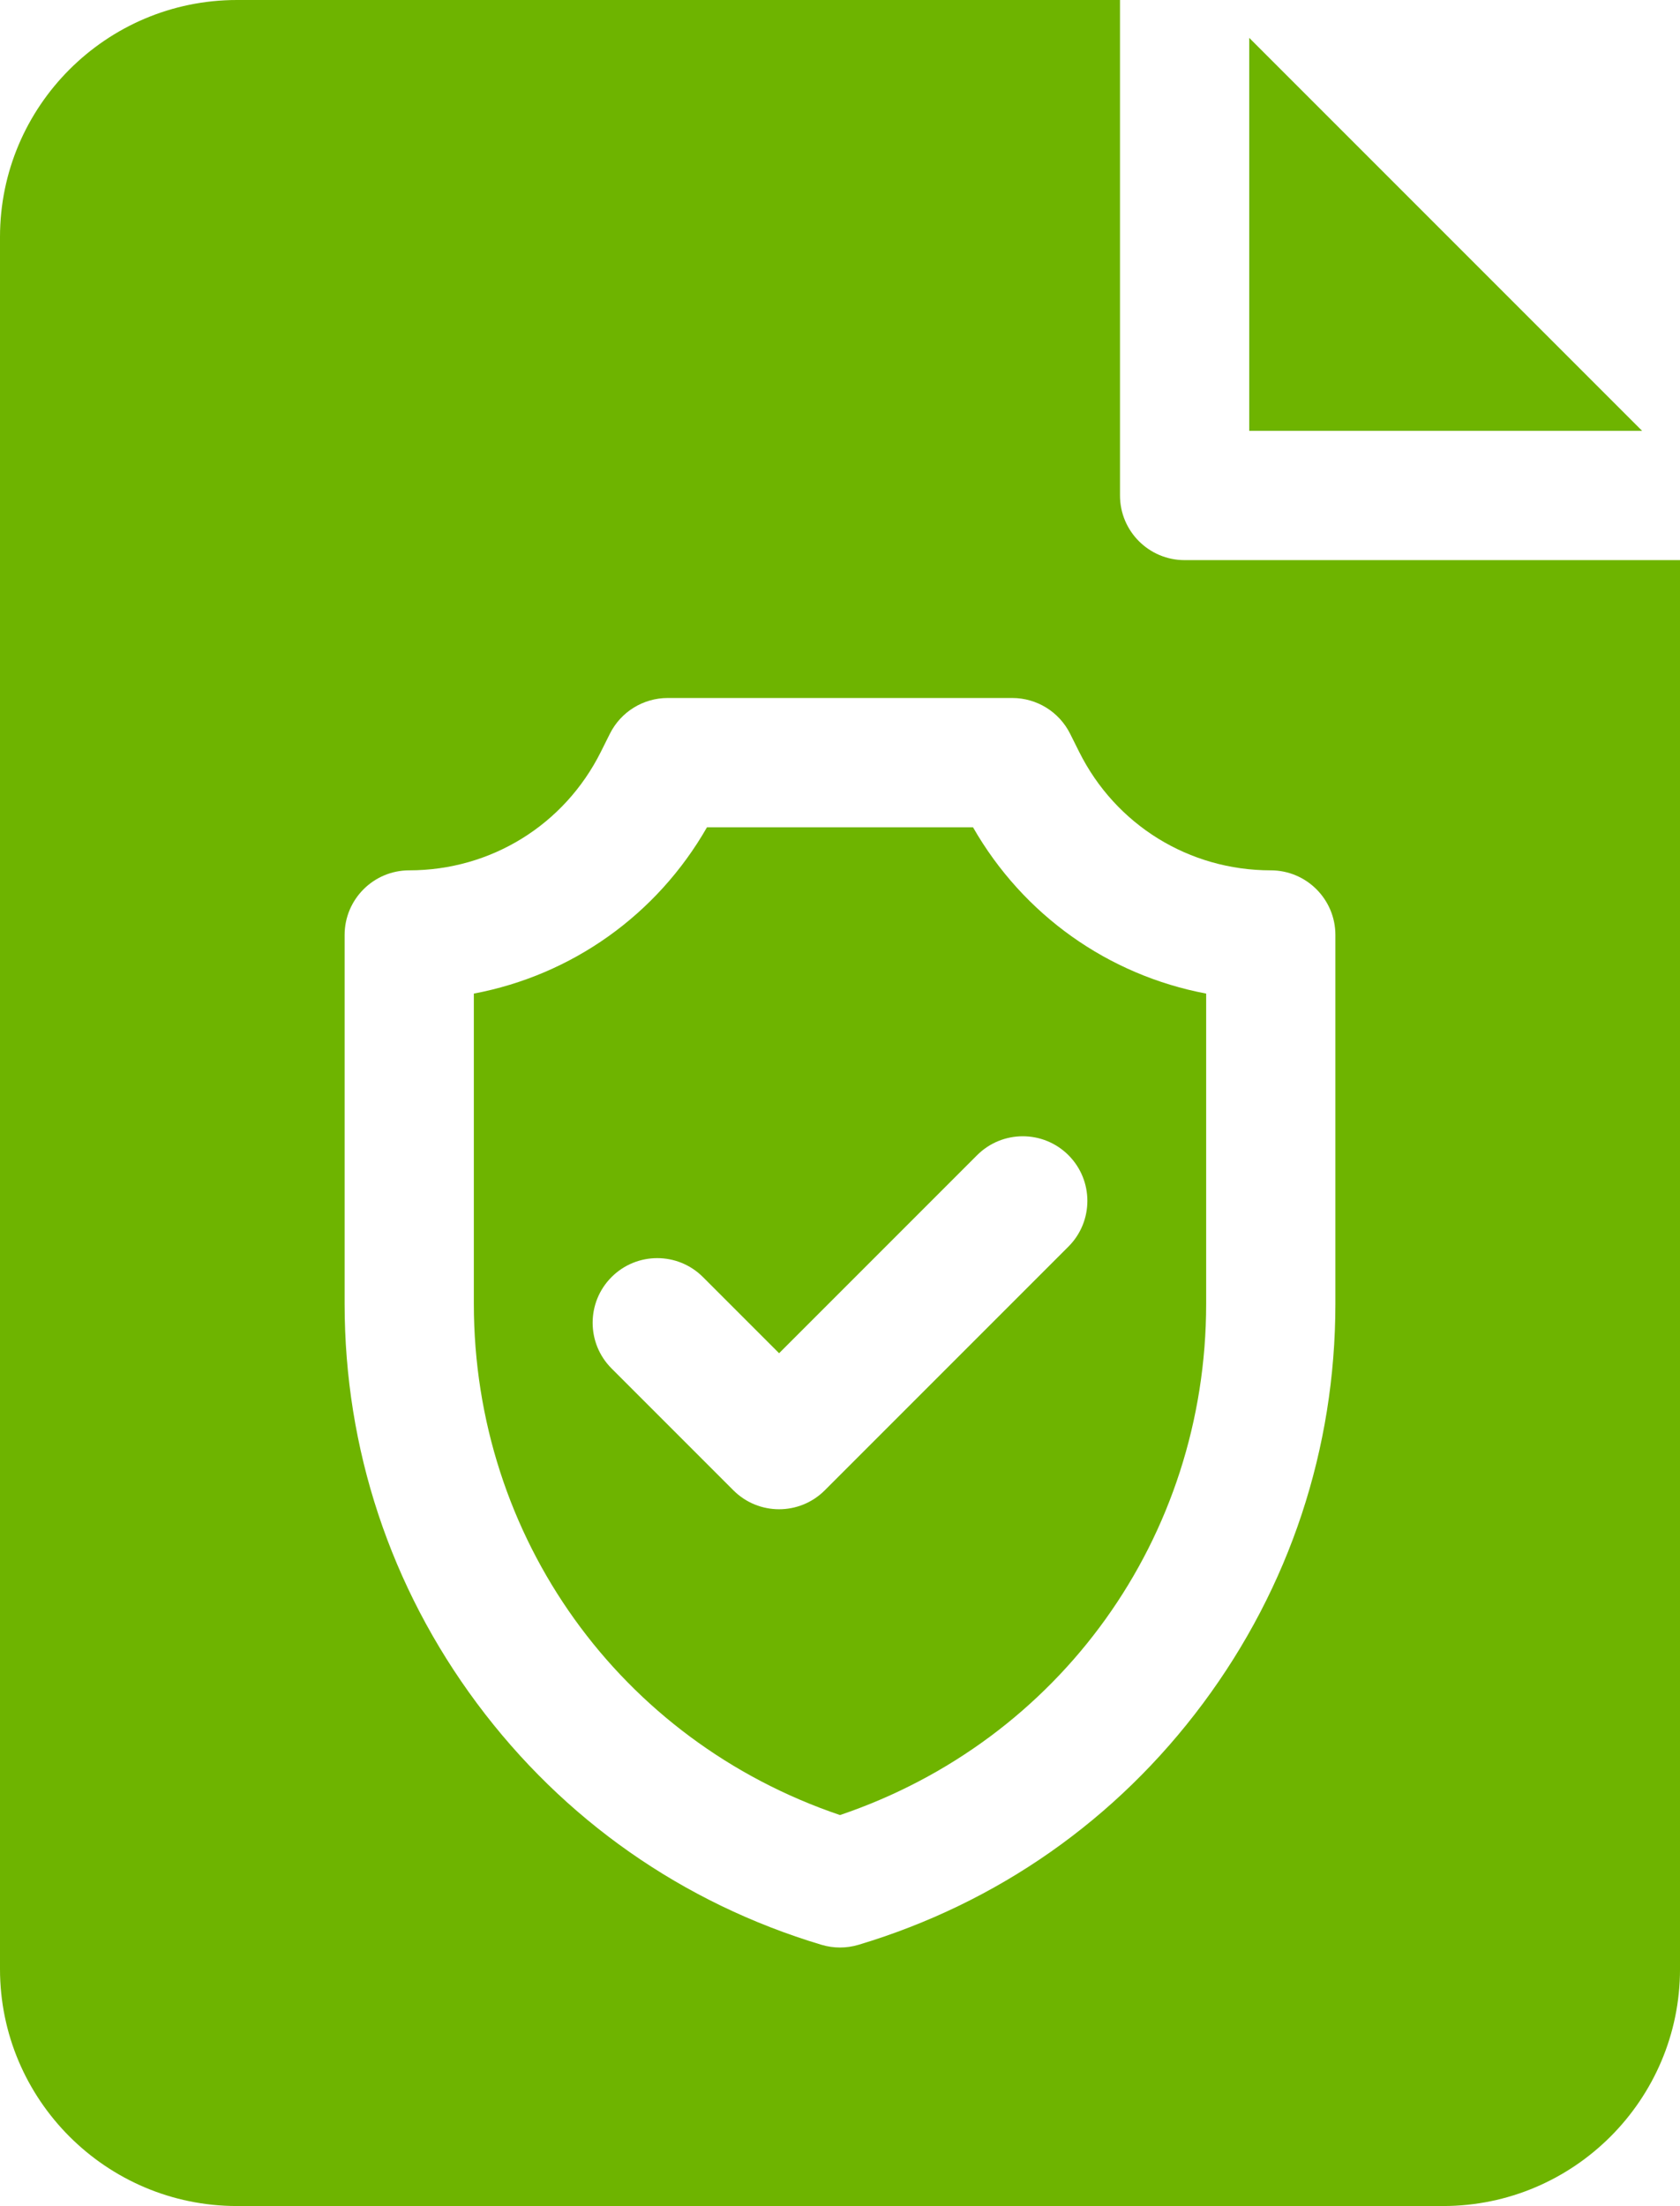
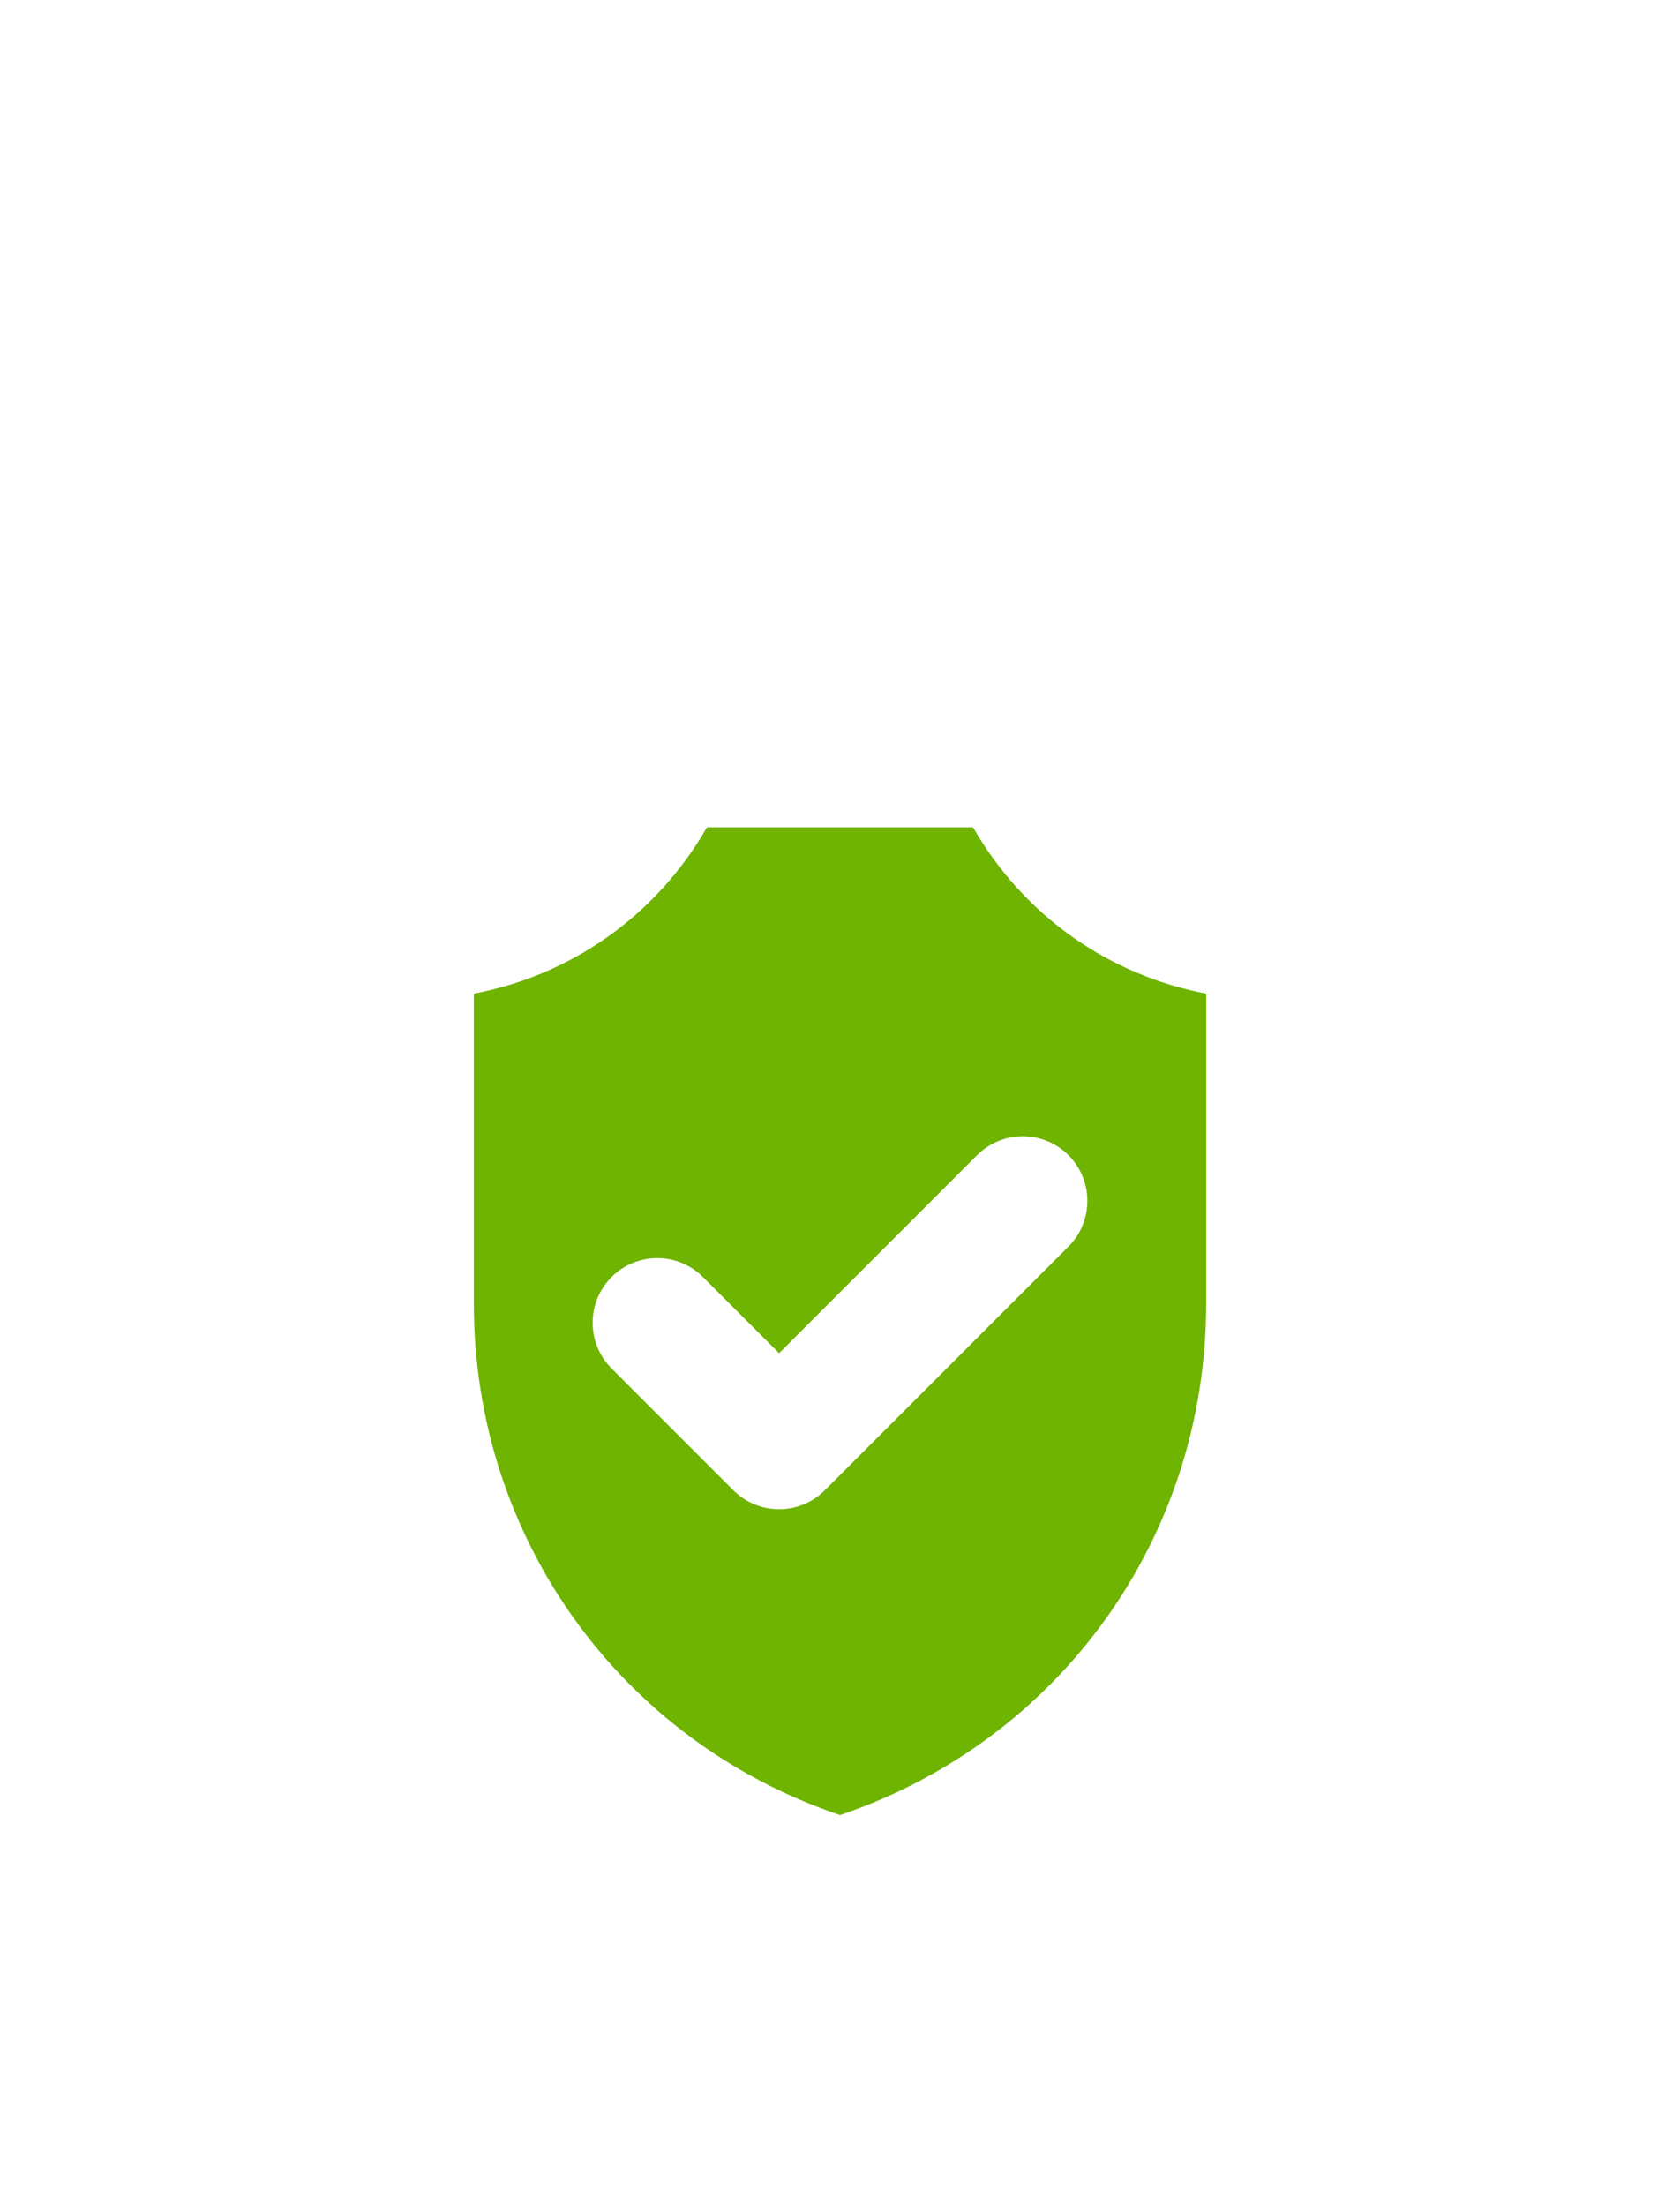
<svg xmlns="http://www.w3.org/2000/svg" version="1.1" id="Capa_1" x="0px" y="0px" width="182.432px" height="239.5px" viewBox="0 0 182.432 239.5" enable-background="new 0 0 182.432 239.5" xml:space="preserve">
  <g>
-     <path fill="#6EB400" d="M135.654,4.11v42.667h42.667L135.654,4.11z" />
    <path fill="#6EB400" d="M105.658,89.813H76.773c-5.467,9.544-14.699,16.053-25.318,18.058v33.677   c0,25.38,15.891,47.426,39.761,55.506c23.87-8.08,39.761-30.126,39.761-55.506V107.87   C120.357,105.865,111.126,99.355,105.658,89.813z M116.023,135.337l-26.461,26.462c-1.37,1.369-3.166,2.055-4.961,2.055   s-3.591-0.685-4.961-2.055l-13.23-13.231c-2.74-2.74-2.74-7.183,0-9.923s7.183-2.74,9.923,0l8.27,8.27l21.5-21.5   c2.74-2.74,7.182-2.74,9.923,0C118.763,128.154,118.763,132.597,116.023,135.337z" />
-     <path fill="#6EB400" d="M128.638,60.811c-3.875,0-7.017-3.142-7.017-7.017V0H25.728C11.542,0,0,11.541,0,25.728v188.045   C0,227.959,11.542,239.5,25.728,239.5h130.977c14.186,0,25.728-11.541,25.728-25.728V60.811H128.638z M145.01,141.547   c0,15.742-4.967,30.74-14.364,43.37s-22.335,21.697-37.413,26.221c-0.658,0.197-1.337,0.296-2.017,0.296s-1.358-0.099-2.016-0.296   c-15.079-4.523-28.017-13.591-37.414-26.221s-14.364-27.628-14.364-43.37v-40.04c0-3.875,3.142-7.017,7.017-7.017   c8.867,0,16.838-4.927,20.803-12.856l0.987-1.976c1.189-2.377,3.618-3.879,6.276-3.879h37.422c2.658,0,5.087,1.502,6.276,3.879   l0.987,1.976c3.965,7.93,11.936,12.856,20.803,12.856c3.875,0,7.017,3.142,7.017,7.017V141.547z" />
  </g>
</svg>